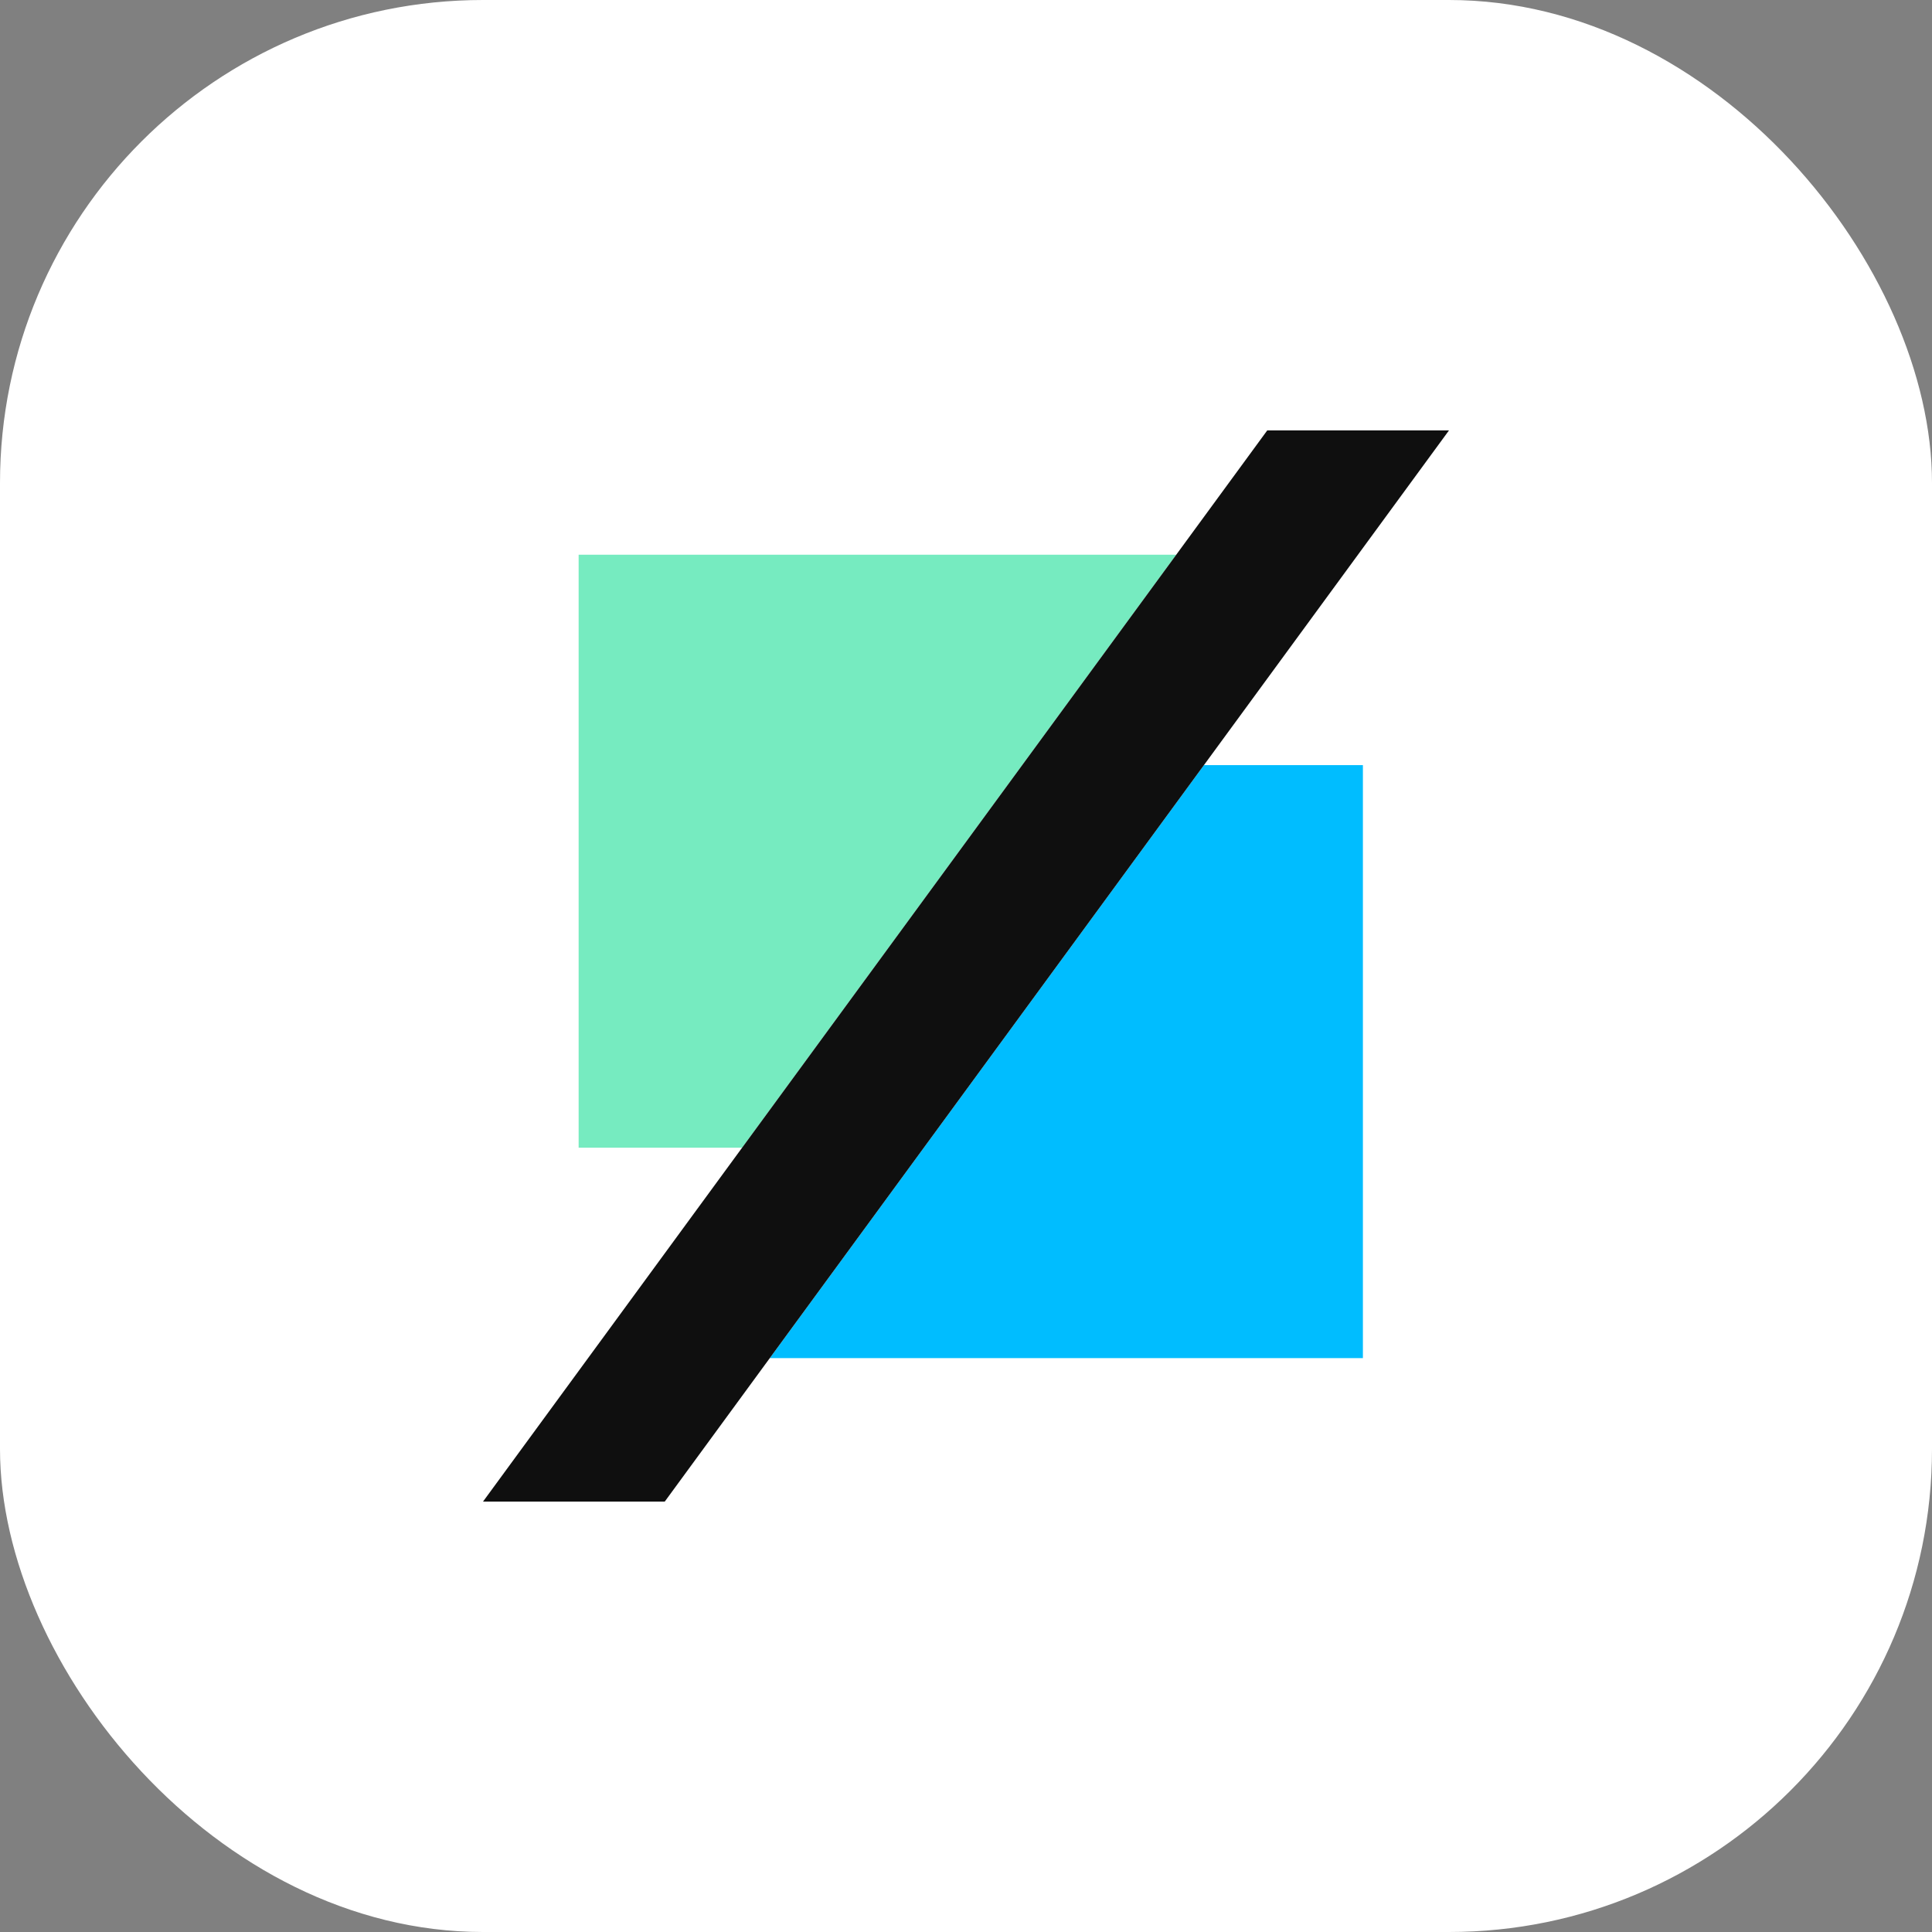
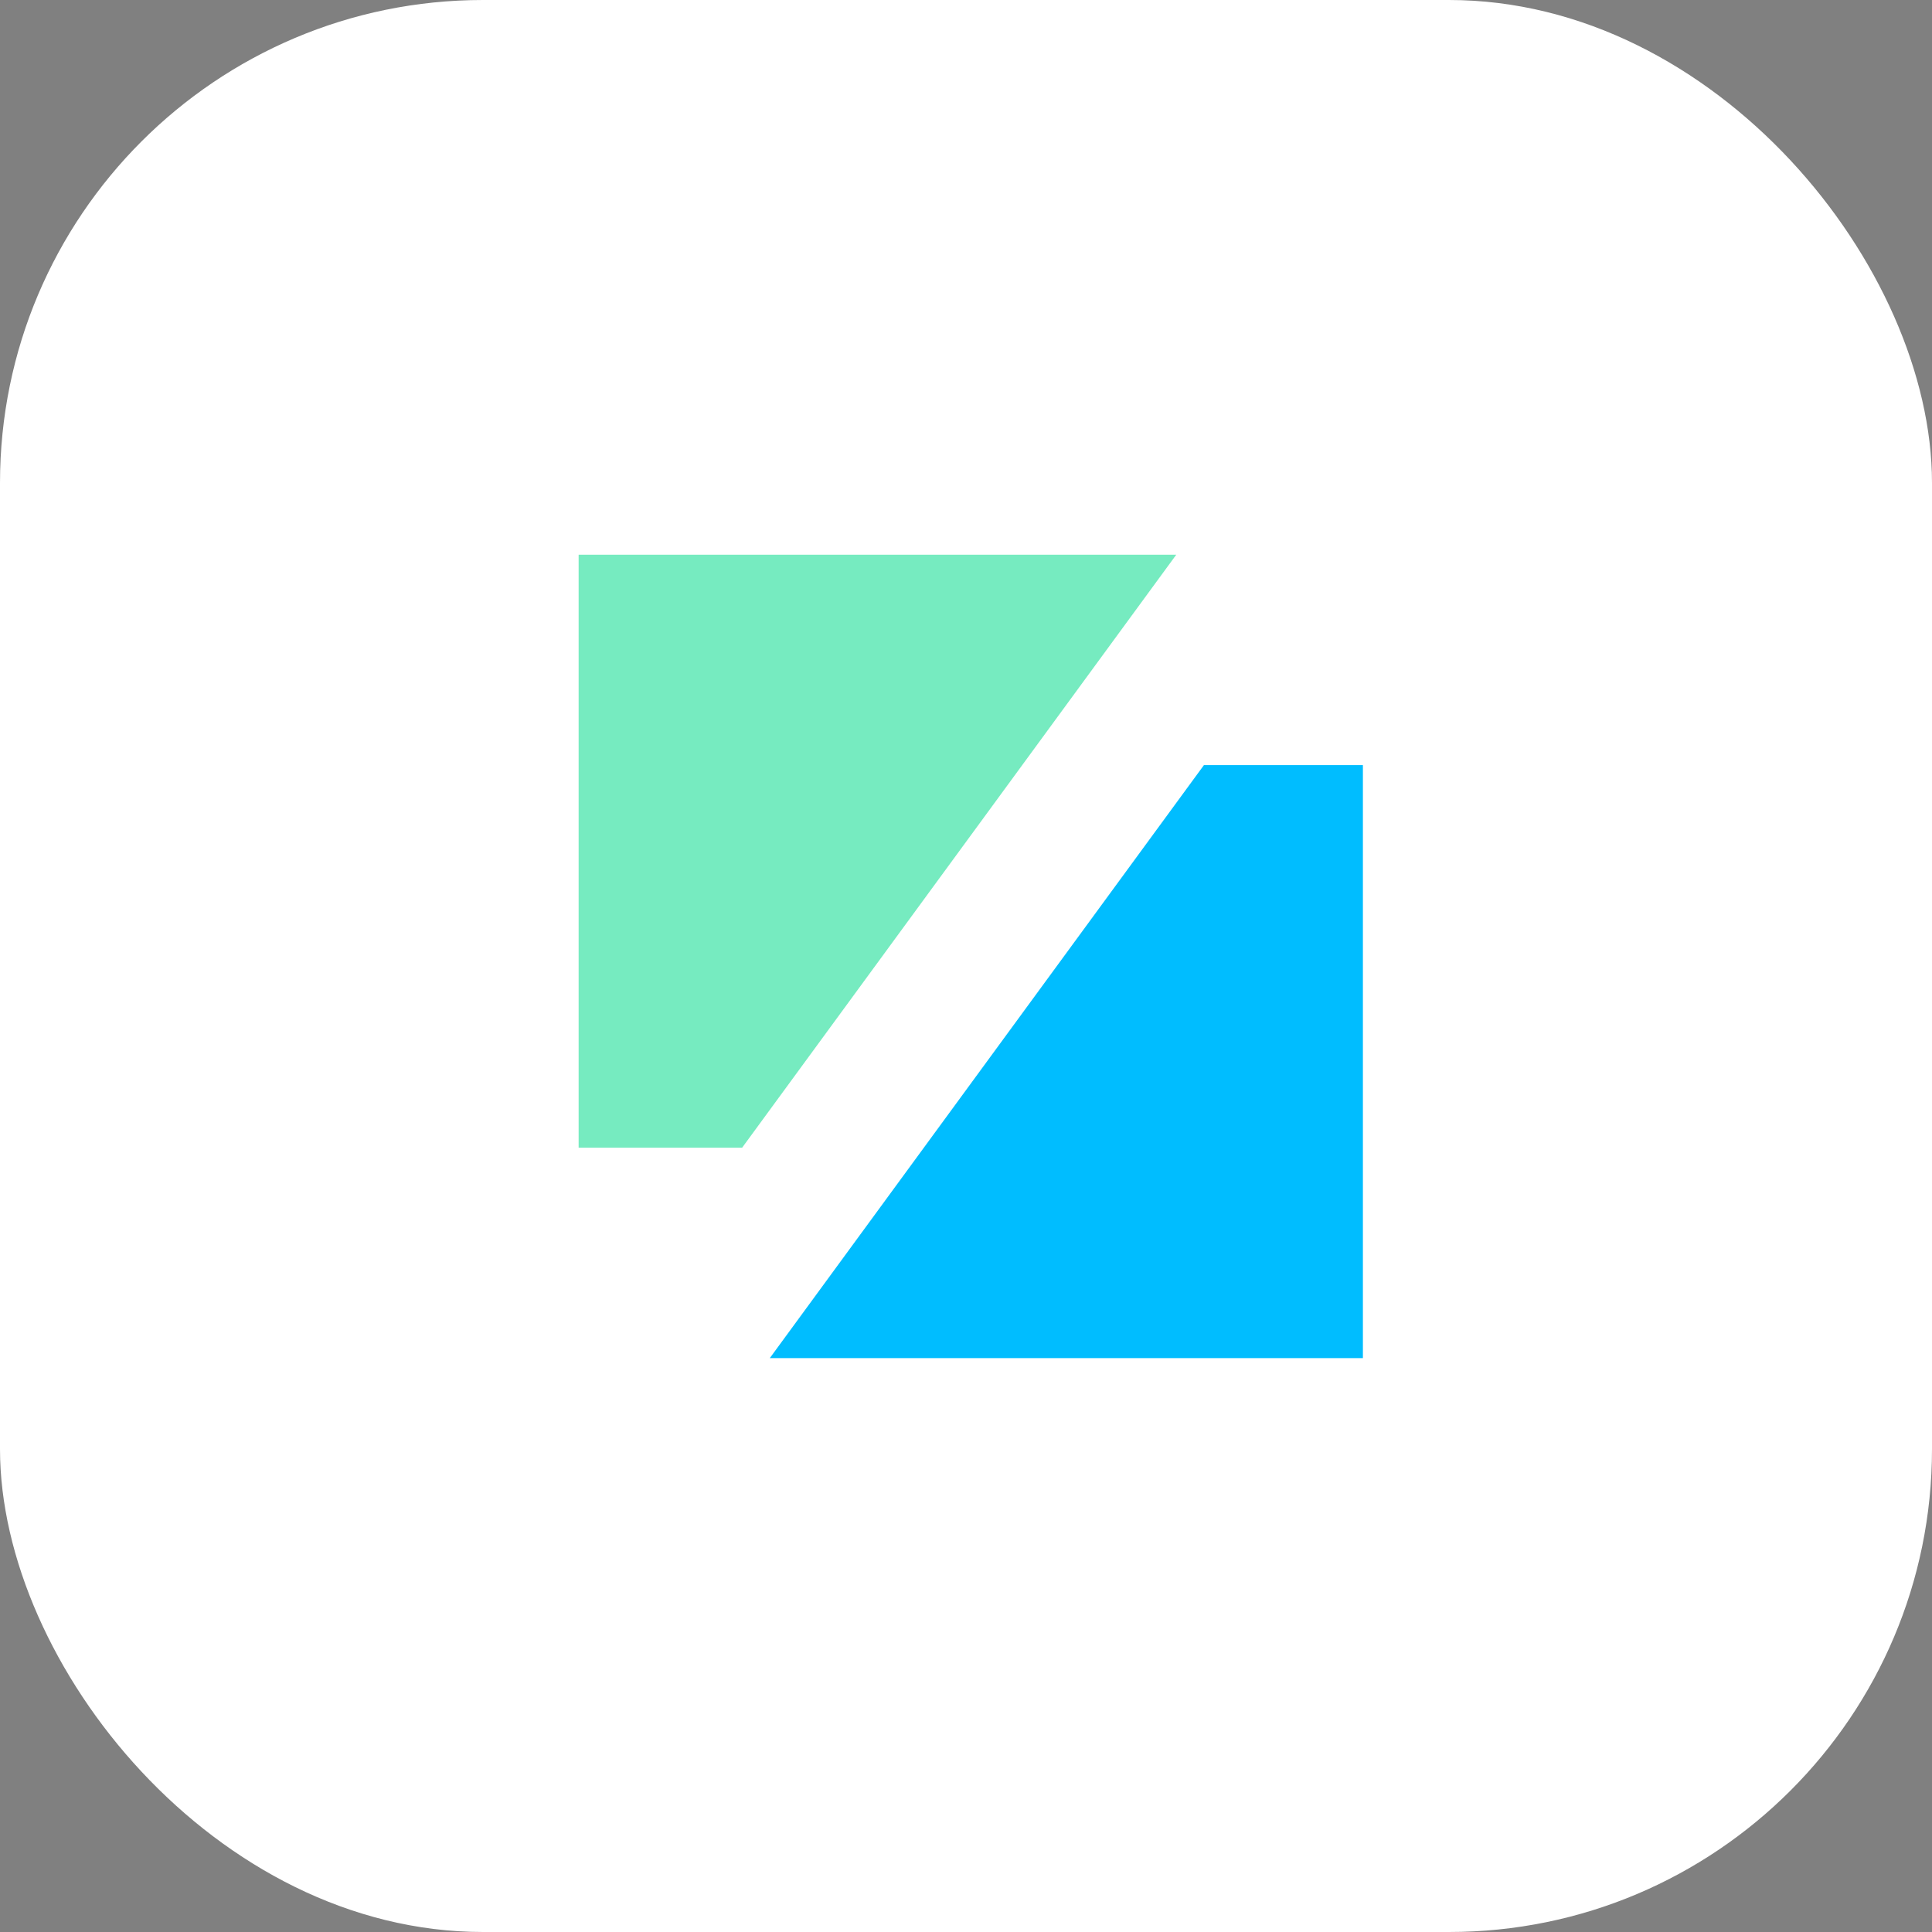
<svg xmlns="http://www.w3.org/2000/svg" width="64" height="64" fill="none">
  <rect width="100%" height="100%" fill="#808080" stroke="none" />
  <rect width="64" height="64" fill="#fff" rx="16" />
  <path fill="#76EBC0" d="M19.168 18.376V38.02h5.415l14.382-19.644H19.168Z" />
  <path fill="#00BDFF" d="M45.148 44.99V25.346h-5.267L25.5 44.99h19.65Z" />
-   <path fill="#0F0F0F" d="M41.98 14.257 16 49.743h6.02L48 14.257h-6.02Z" />
</svg>